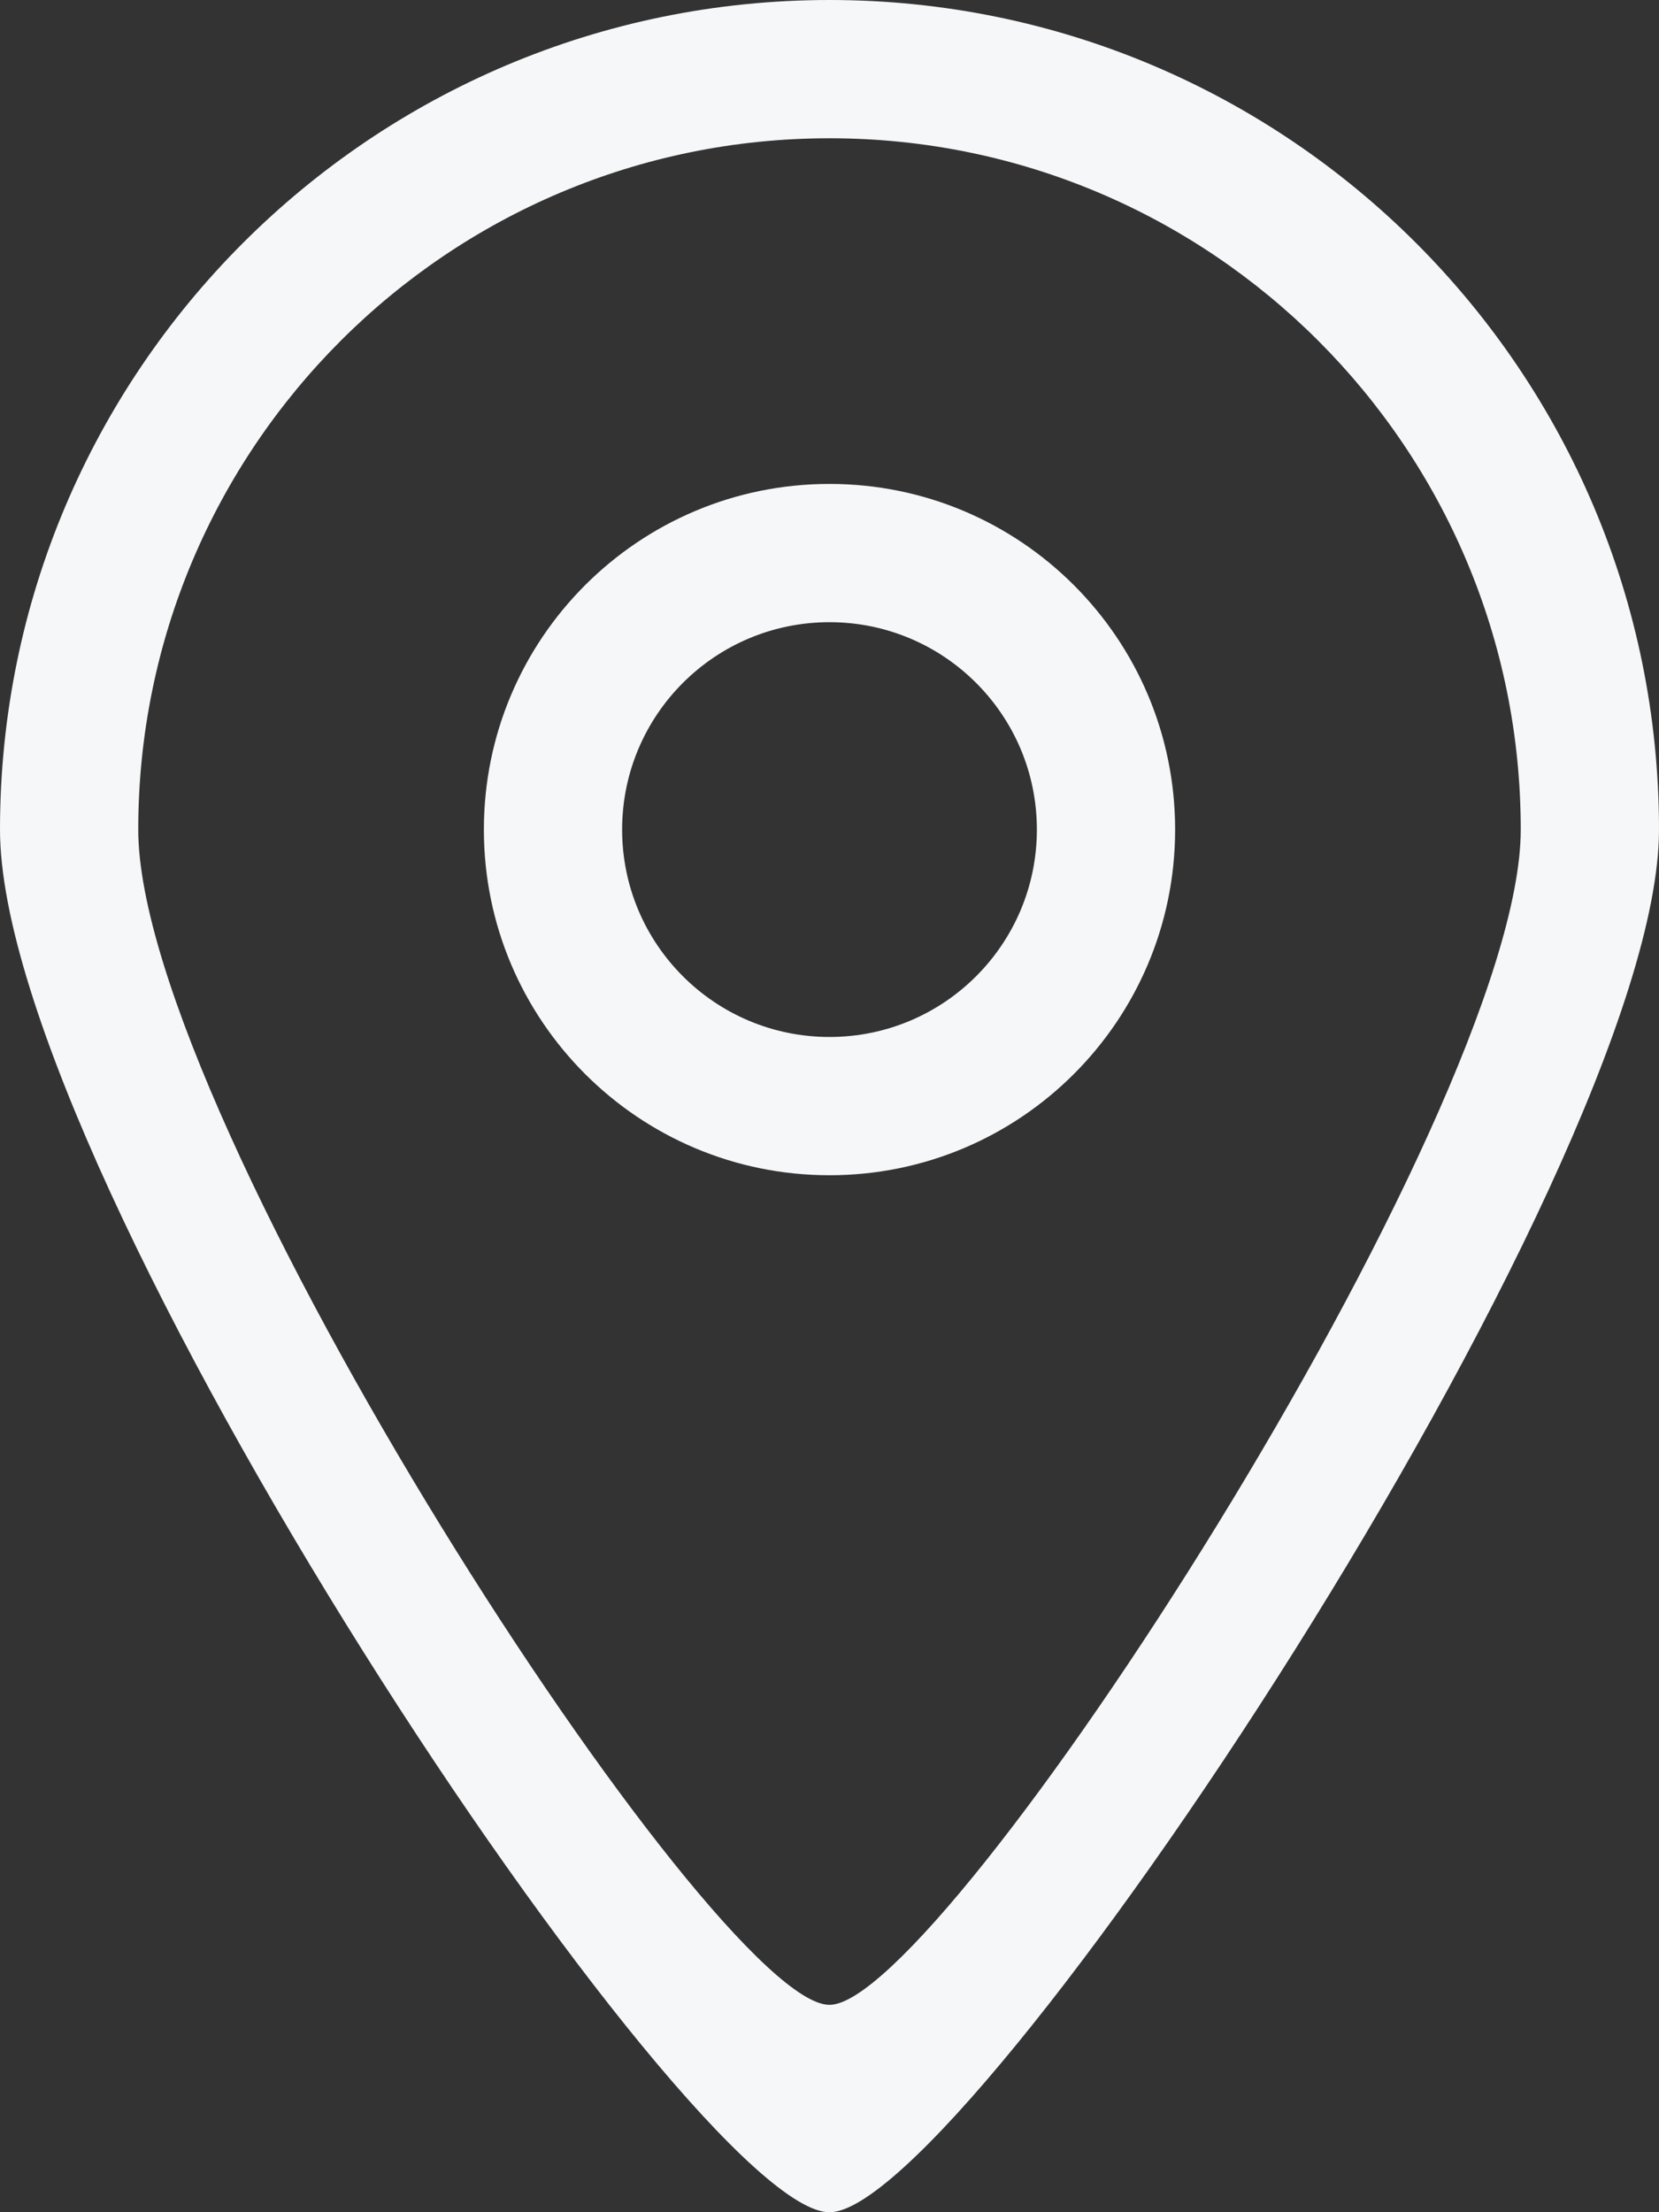
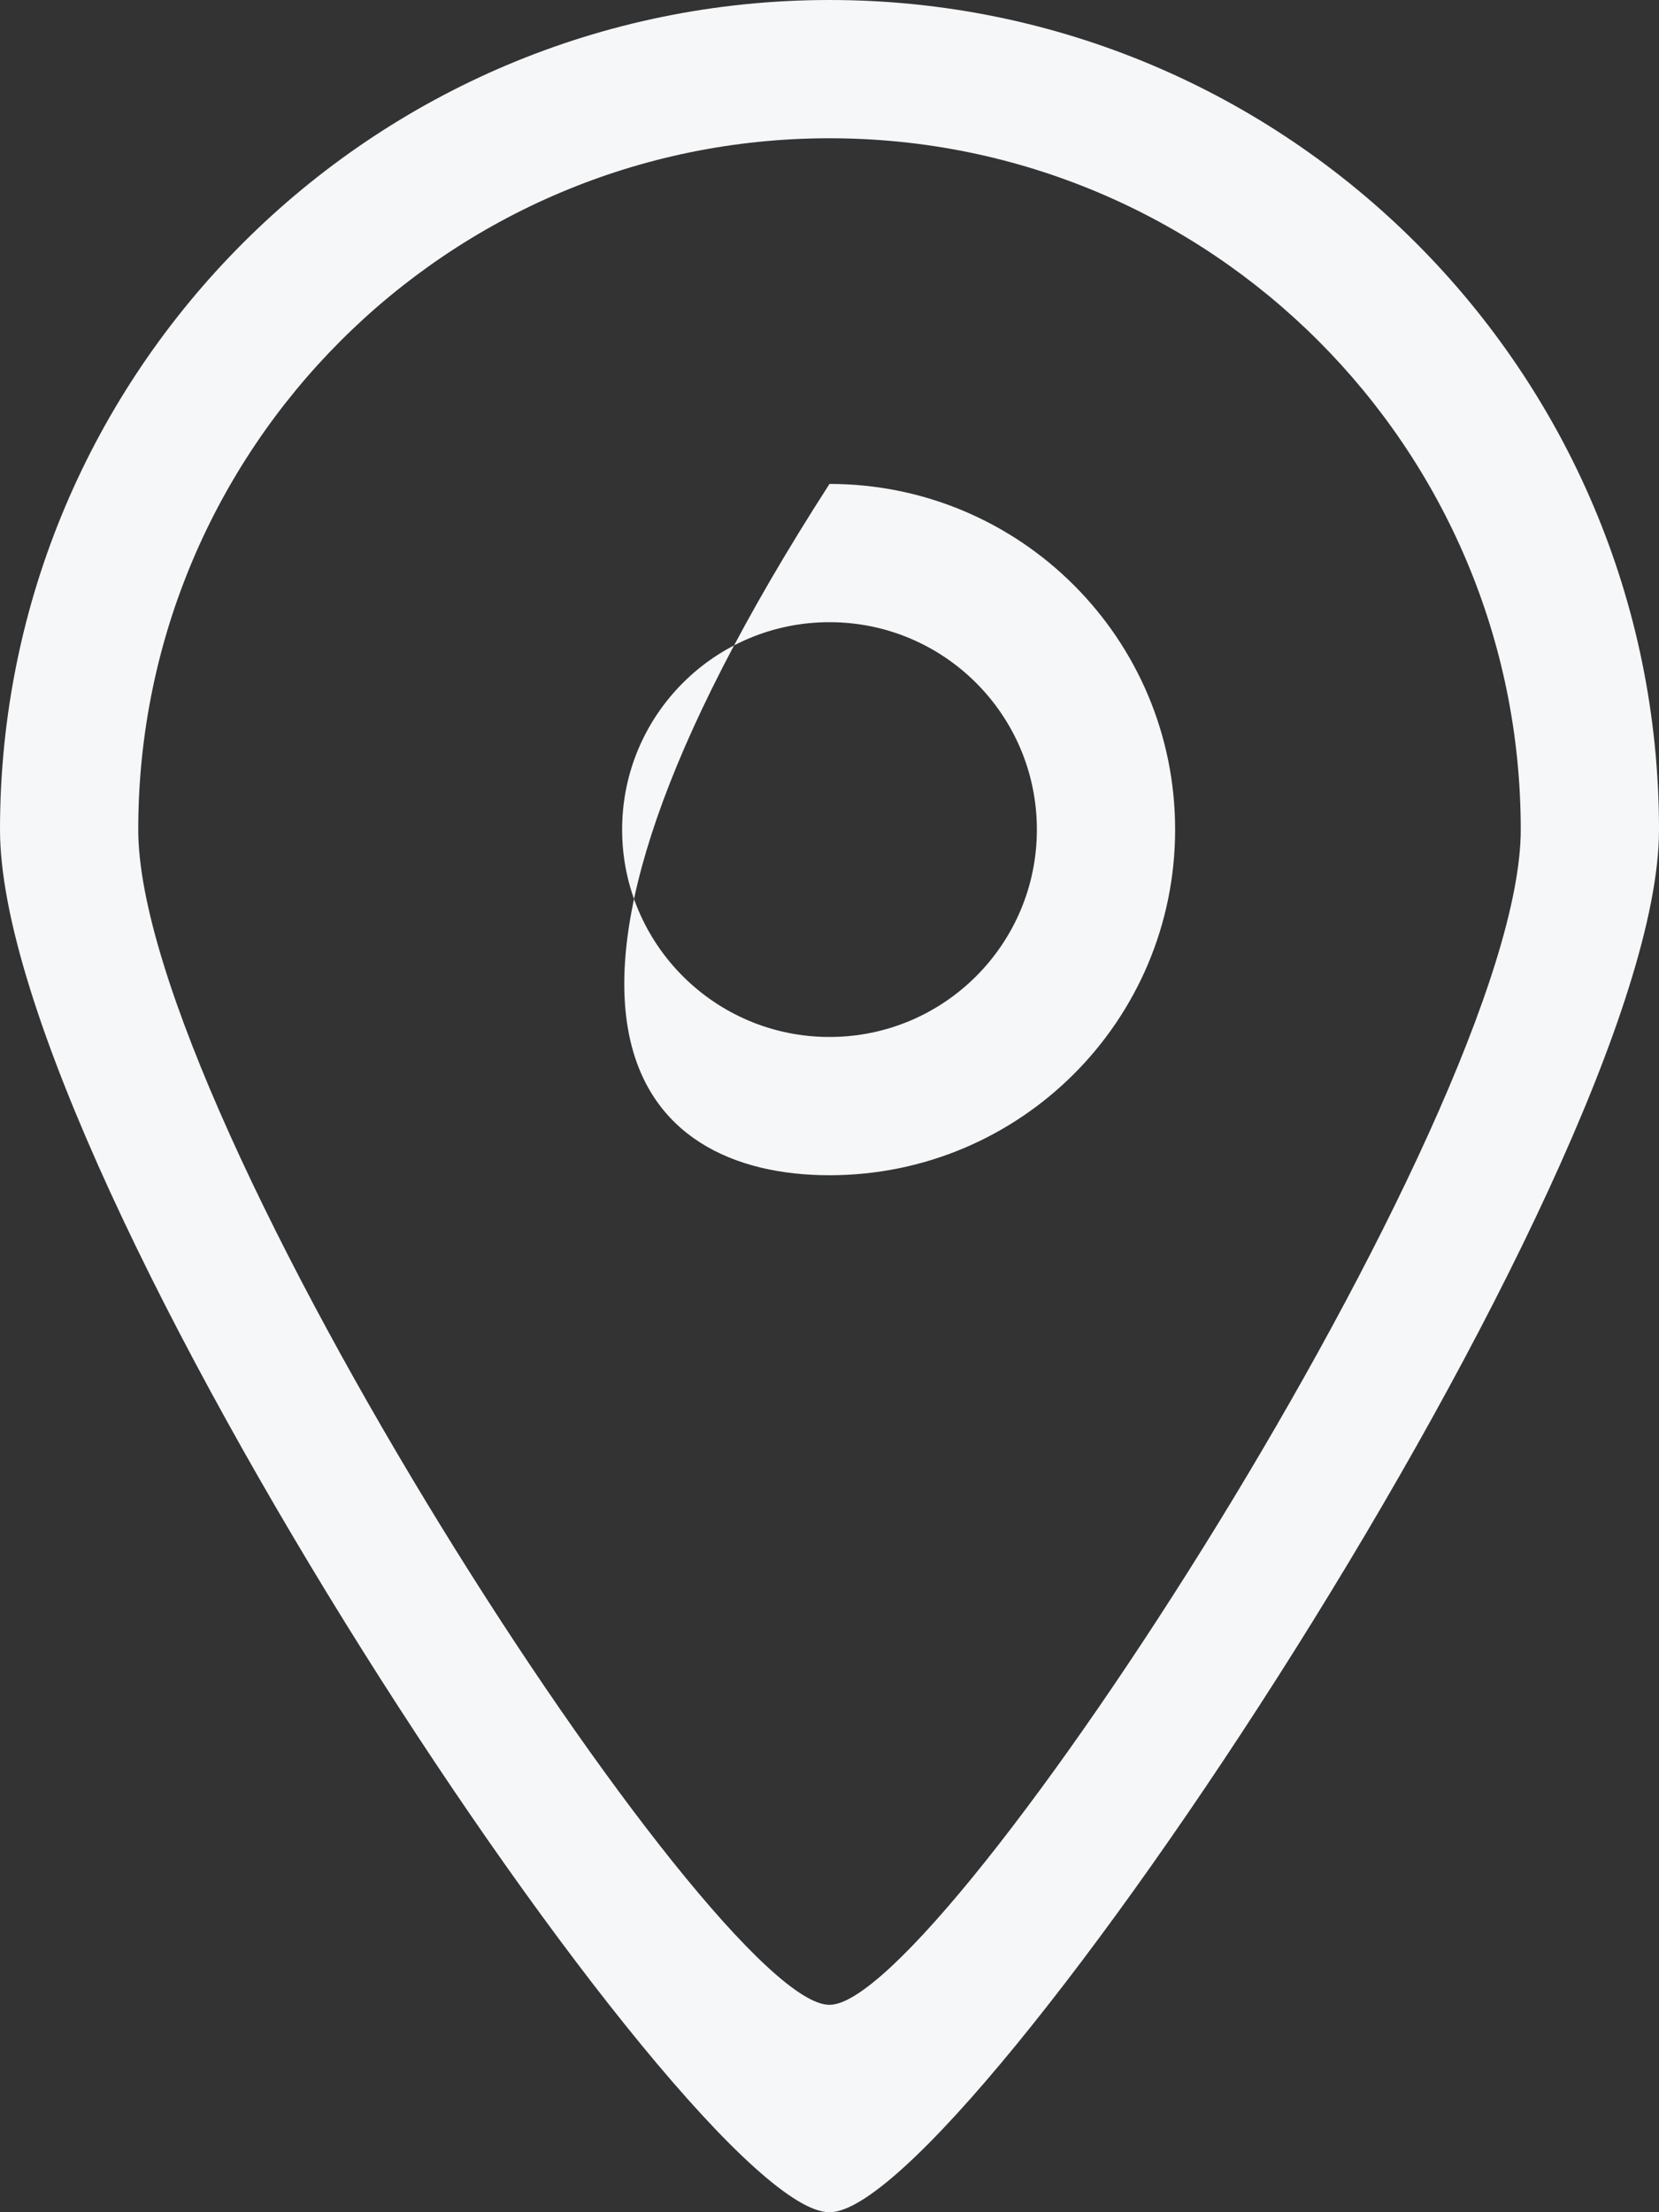
<svg xmlns="http://www.w3.org/2000/svg" width="24" height="32" viewBox="0 0 24 32" fill="none">
  <rect x="0" y="0" width="24" height="32" fill="#333333" stroke="none" />
-   <path fill-rule="evenodd" clip-rule="evenodd" d="M12 15C10.343 15 9 13.657 9 12C9 10.343 10.343 9 12 9C13.657 9 15 10.343 15 12C15 13.657 13.657 15 12 15ZM12 7C9.239 7 7 9.238 7 12C7 14.762 9.239 17 12 17C14.761 17 17 14.762 17 12C17 9.238 14.761 7 12 7ZM12 29C10.337 29.009 2 16.181 2 12C2 6.478 6.477 2 12 2C17.523 2 22 6.478 22 12C22 16.125 13.637 29.009 12 29ZM12 0C5.373 0 0 5.373 0 12C0 17.018 10.005 32.011 12 32C13.964 32.011 24 16.95 24 12C24 5.373 18.627 0 12 0Z" fill="#F5F7F9" />
+   <path fill-rule="evenodd" clip-rule="evenodd" d="M12 15C10.343 15 9 13.657 9 12C9 10.343 10.343 9 12 9C13.657 9 15 10.343 15 12C15 13.657 13.657 15 12 15ZM12 7C7 14.762 9.239 17 12 17C14.761 17 17 14.762 17 12C17 9.238 14.761 7 12 7ZM12 29C10.337 29.009 2 16.181 2 12C2 6.478 6.477 2 12 2C17.523 2 22 6.478 22 12C22 16.125 13.637 29.009 12 29ZM12 0C5.373 0 0 5.373 0 12C0 17.018 10.005 32.011 12 32C13.964 32.011 24 16.95 24 12C24 5.373 18.627 0 12 0Z" fill="#F5F7F9" />
</svg>